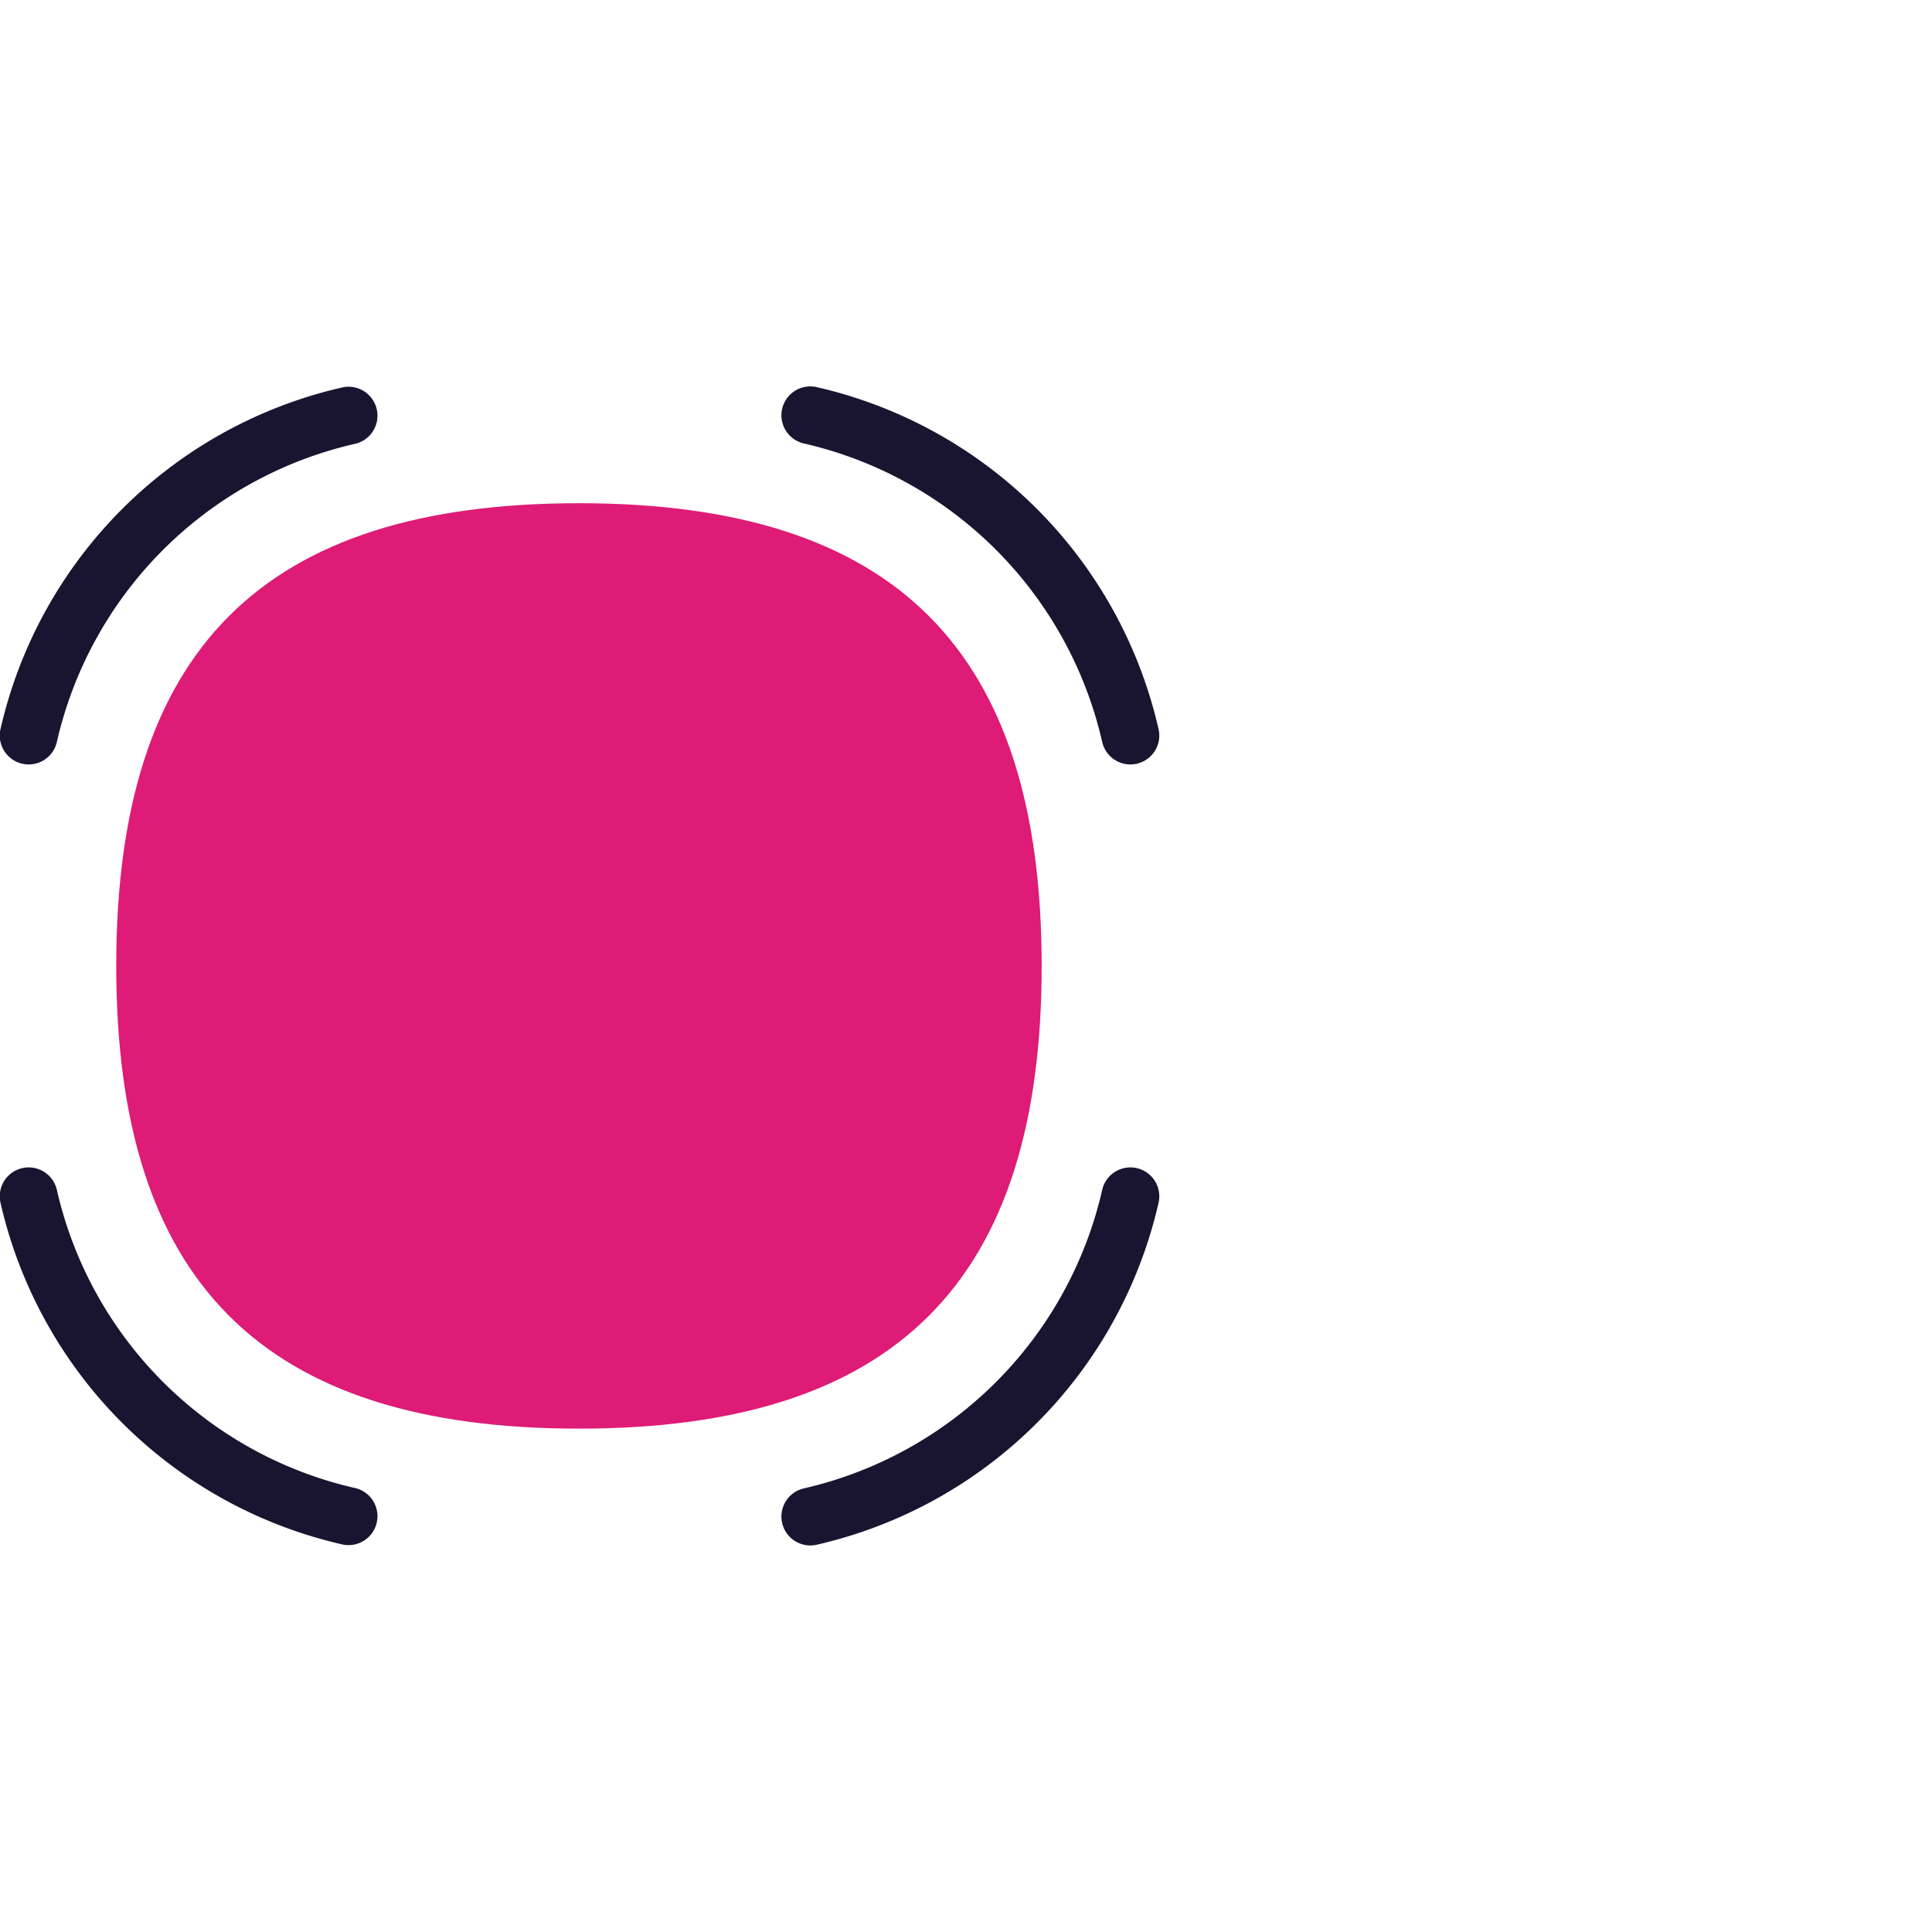
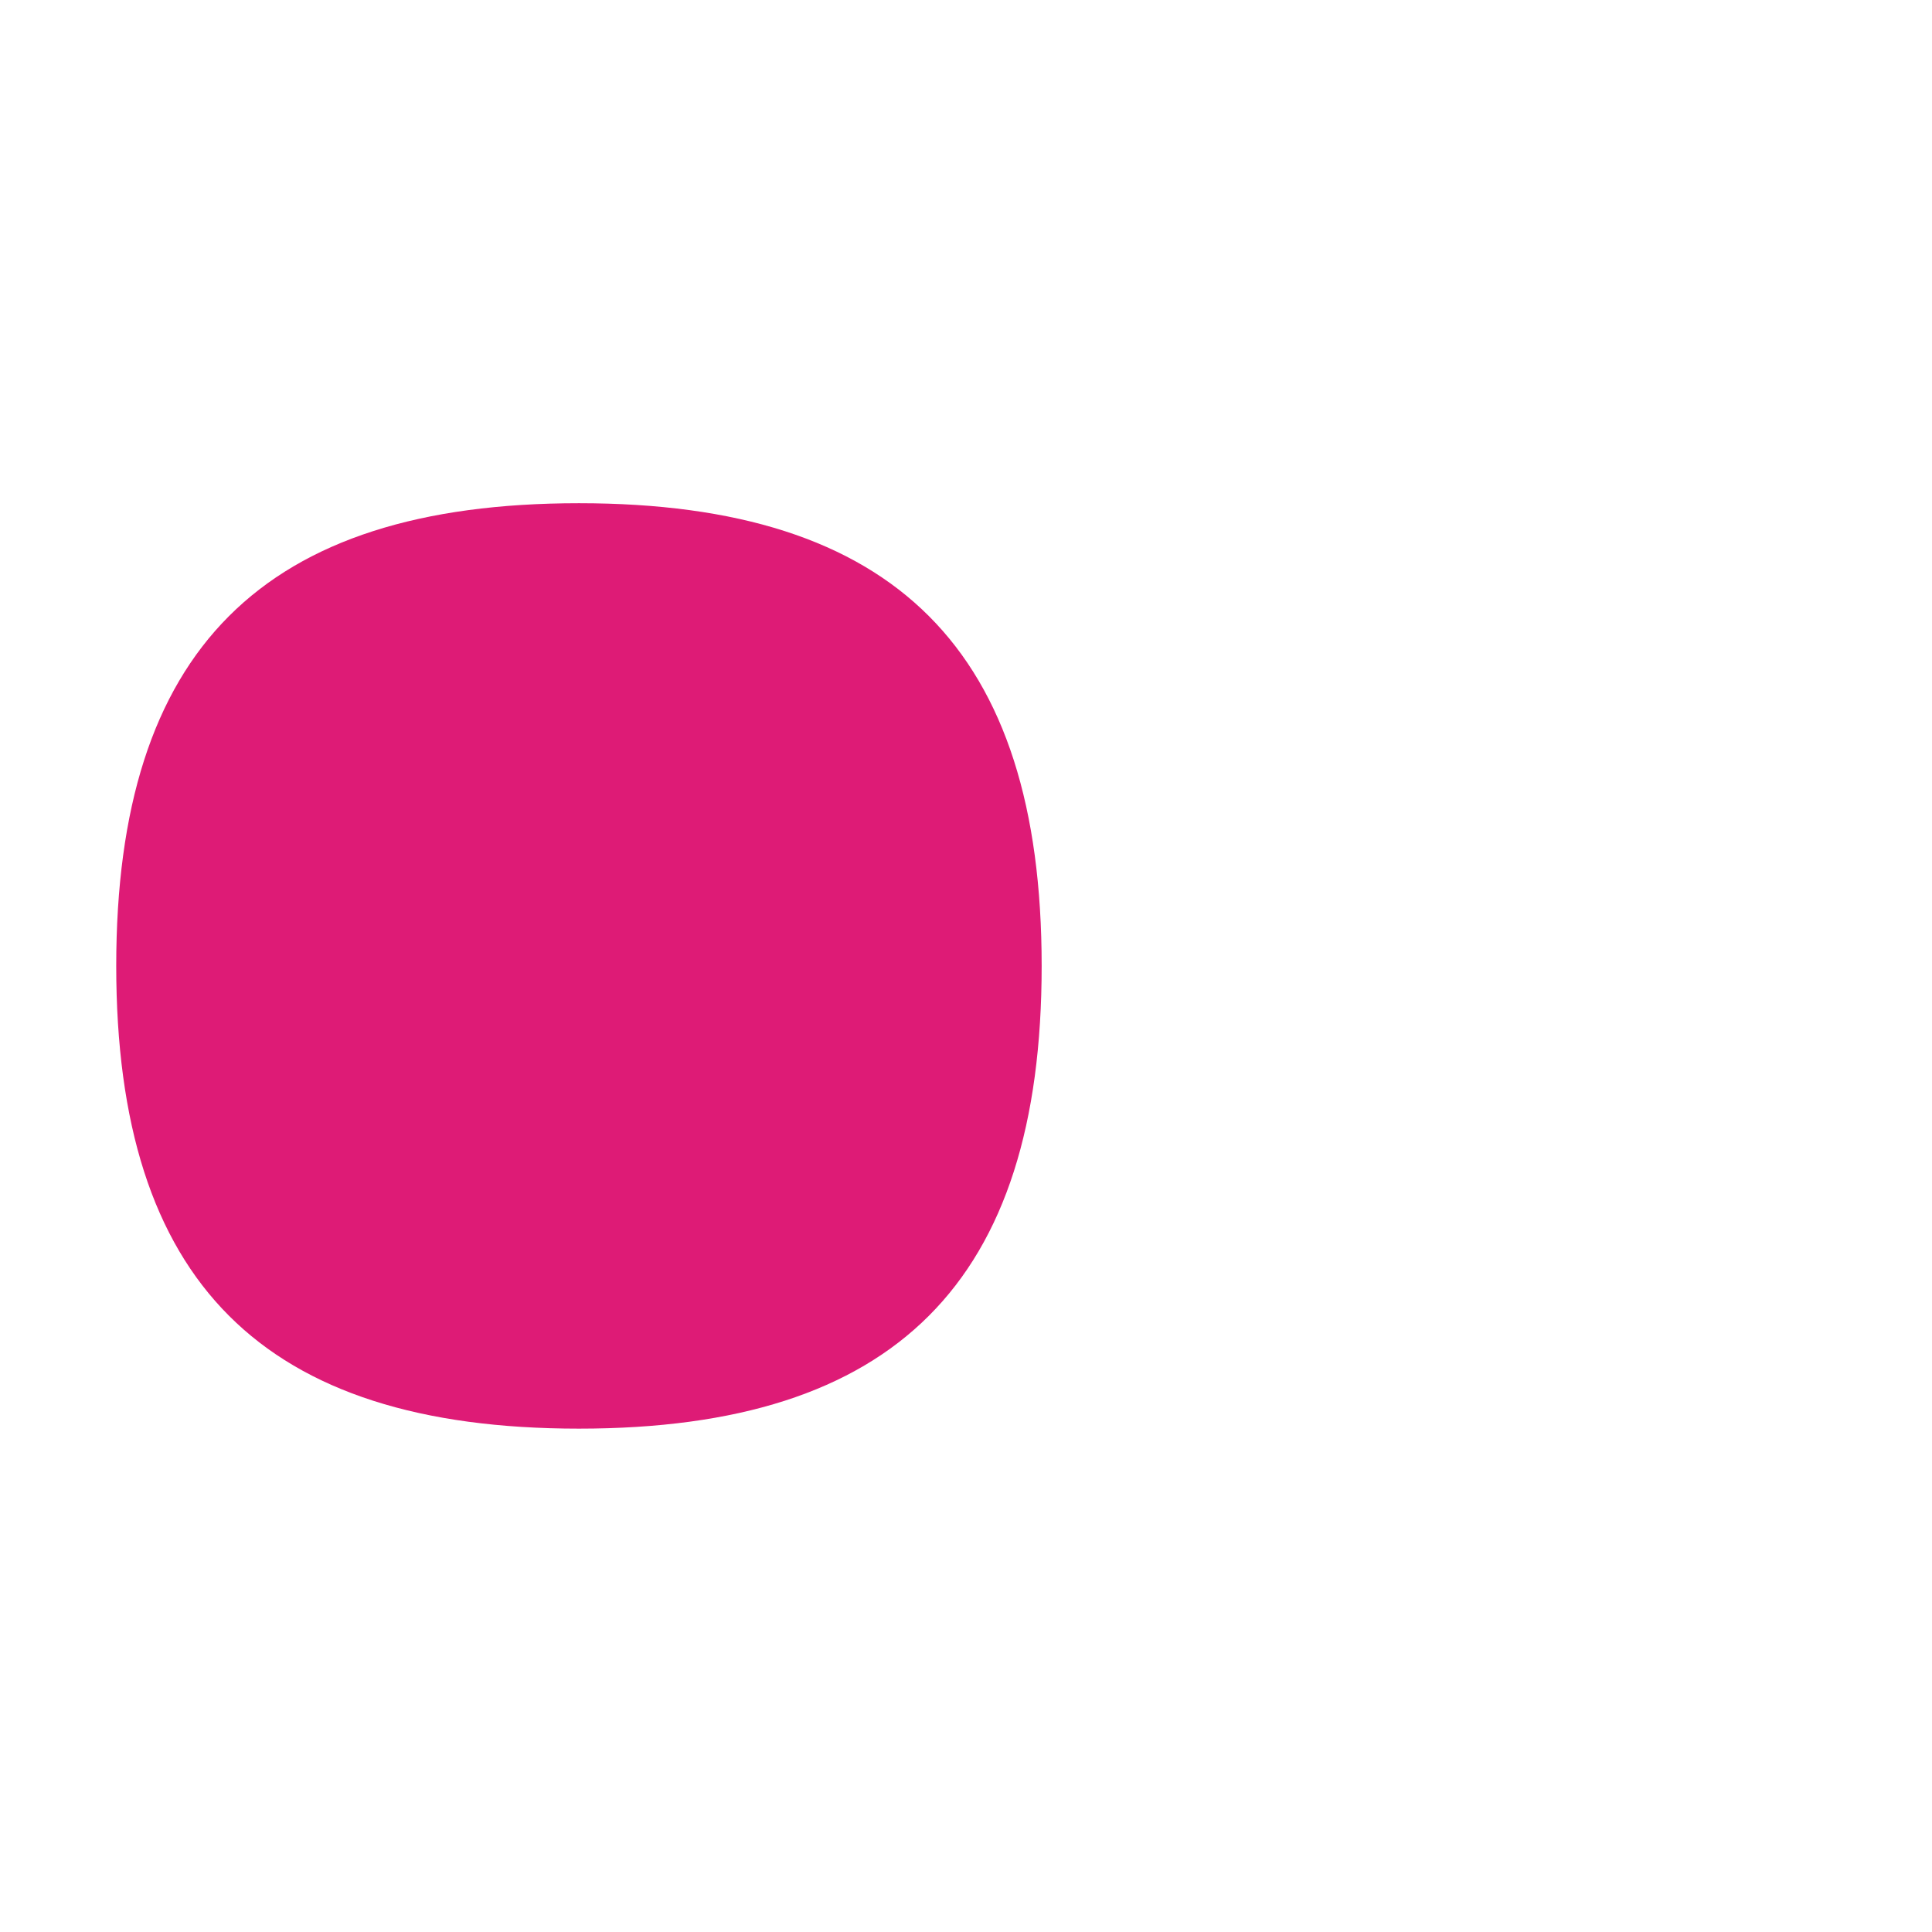
<svg xmlns="http://www.w3.org/2000/svg" viewBox="0 0 160 160" fill-rule="evenodd" clip-rule="evenodd" stroke-linejoin="round" stroke-miterlimit="2">
  <path id="Artboard1" fill="none" d="M0 0h160v160H0z" />
  <g transform="translate(-28.694 3.354) scale(4.79)">
    <g id="Layer1">
      <path d="M16 24c5.47 0 8-2.54 8-8s-2.53-8-8-8c-5.47 0-8 2.54-8 8s2.53 8 8 8z" fill="#de1b76" fill-rule="nonzero" />
-       <path d="M20.111 26.007a7.858 7.858 0 005.906-5.895.5.5 0 10-.974-.224 6.863 6.863 0 01-5.154 5.145.499.499 0 10.222.974zM6.003 20.112a7.85 7.85 0 005.885 5.885.5.5 0 10.224-.974 6.85 6.85 0 01-5.135-5.135.5.5 0 10-.974.224zm20.014-8.224a7.858 7.858 0 00-5.906-5.895.499.499 0 10-.222.974 6.863 6.863 0 015.154 5.145.5.5 0 10.974-.224zM11.888 6.003a7.85 7.85 0 00-5.885 5.885.5.5 0 10.974.224 6.85 6.85 0 015.135-5.135.5.5 0 10-.224-.974z" fill="#191530" />
    </g>
  </g>
</svg>